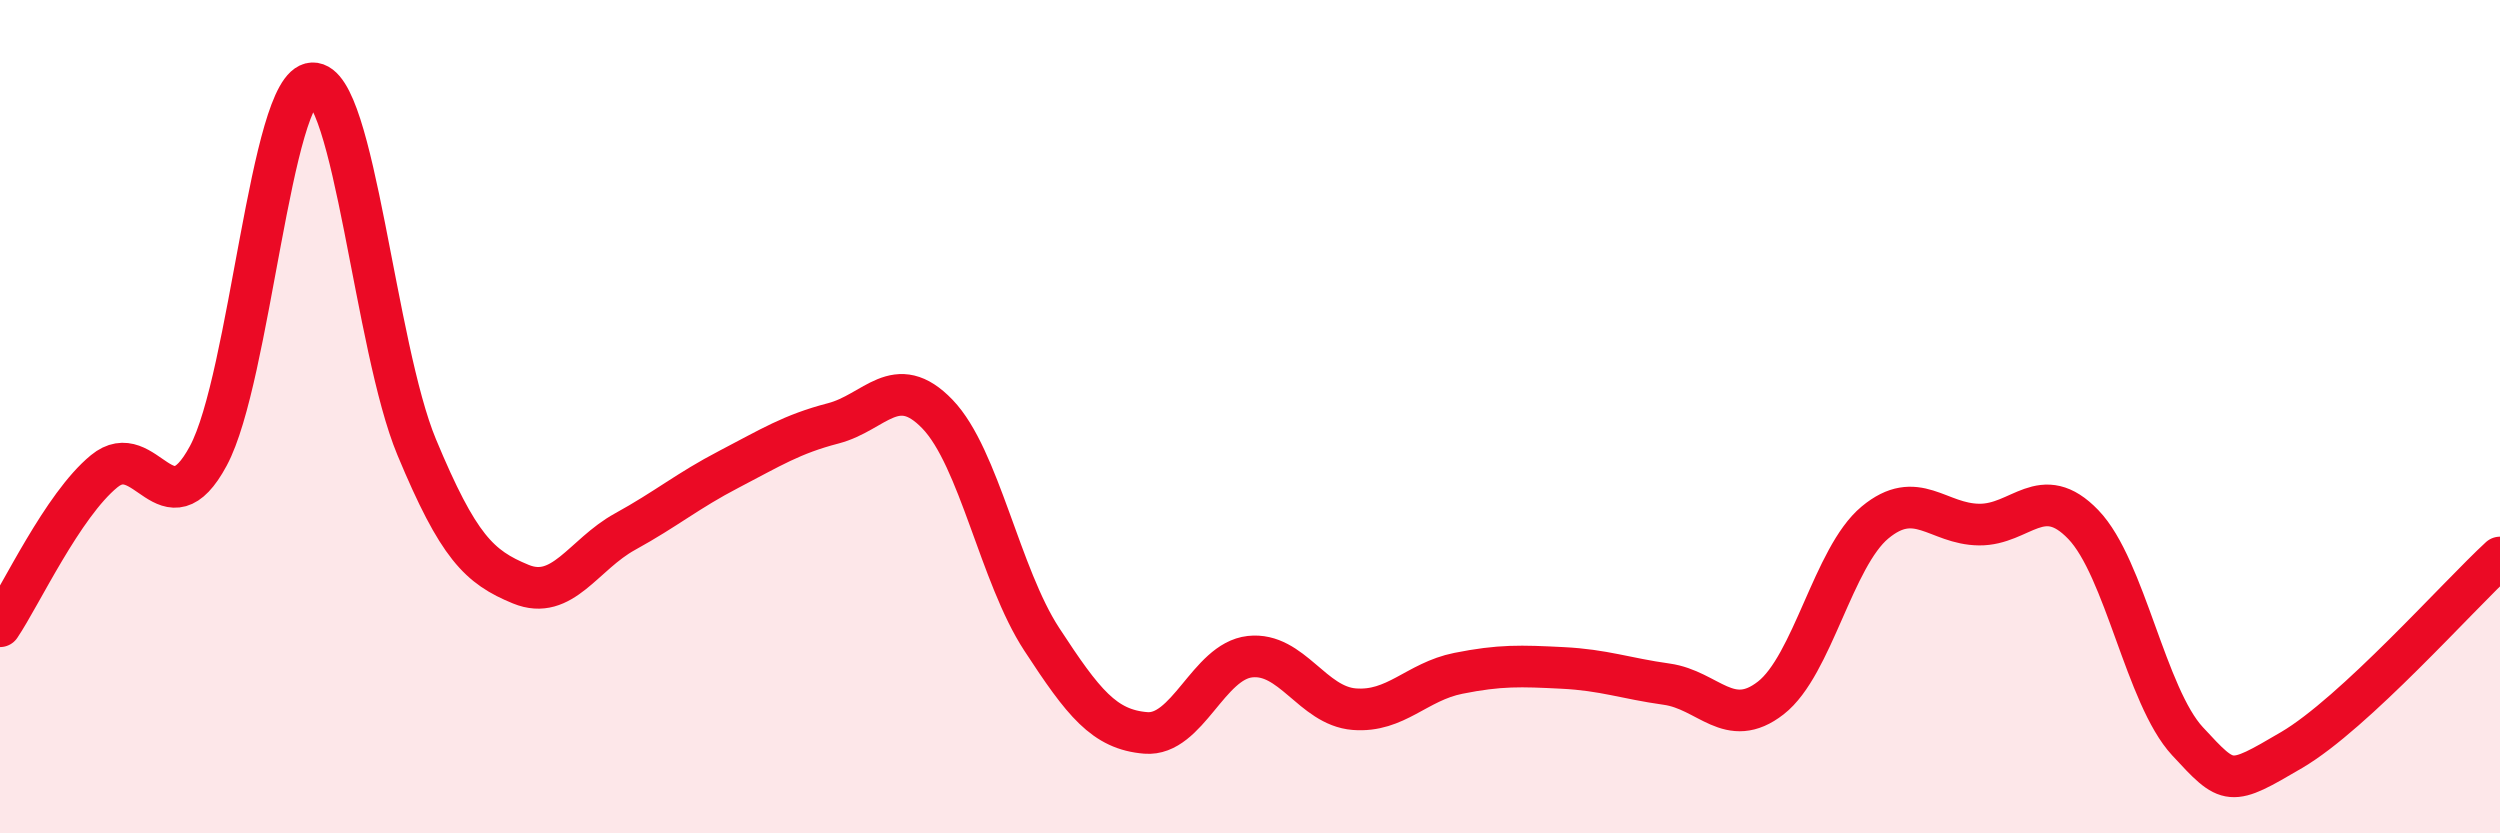
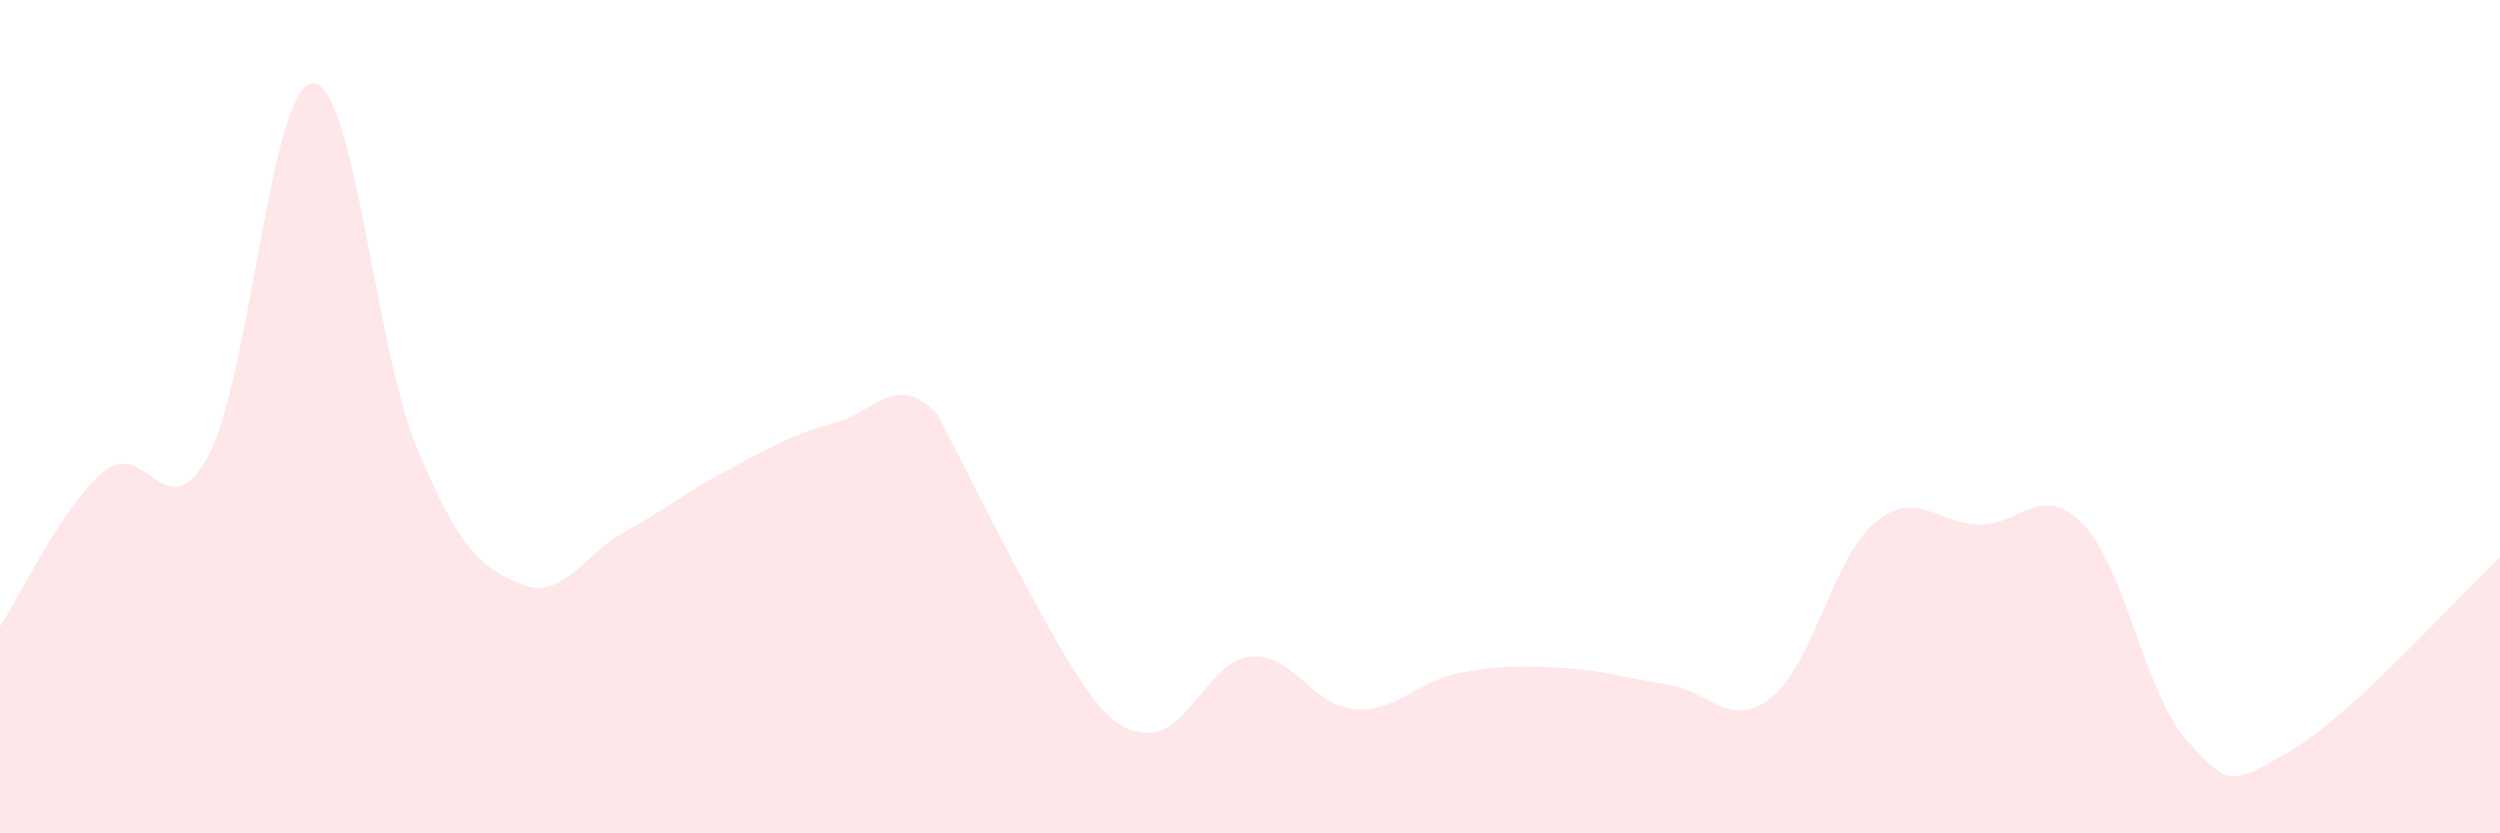
<svg xmlns="http://www.w3.org/2000/svg" width="60" height="20" viewBox="0 0 60 20">
-   <path d="M 0,15.03 C 0.5,14.29 1.5,12.13 2.5,11.31 C 3.5,10.49 4,12.8 5,10.94 C 6,9.08 6.5,2.04 7.5,2 C 8.5,1.96 9,8.33 10,10.73 C 11,13.13 11.5,13.61 12.5,14.02 C 13.5,14.43 14,13.31 15,12.76 C 16,12.21 16.5,11.78 17.5,11.26 C 18.5,10.74 19,10.42 20,10.16 C 21,9.9 21.5,8.9 22.5,9.94 C 23.5,10.98 24,13.81 25,15.34 C 26,16.87 26.5,17.51 27.5,17.59 C 28.5,17.67 29,15.87 30,15.76 C 31,15.65 31.5,16.94 32.5,17.02 C 33.5,17.1 34,16.36 35,16.16 C 36,15.96 36.5,15.98 37.5,16.03 C 38.5,16.08 39,16.28 40,16.42 C 41,16.56 41.5,17.53 42.5,16.75 C 43.5,15.97 44,13.37 45,12.54 C 46,11.71 46.5,12.58 47.5,12.59 C 48.5,12.6 49,11.55 50,12.59 C 51,13.63 51.5,16.71 52.5,17.79 C 53.5,18.87 53.5,18.88 55,18 C 56.5,17.12 59,14.3 60,13.38L60 20L0 20Z" fill="#EB0A25" opacity="0.1" stroke-linecap="round" stroke-linejoin="round" />
-   <path d="M 0,15.03 C 0.5,14.29 1.5,12.13 2.5,11.31 C 3.5,10.49 4,12.8 5,10.94 C 6,9.08 6.5,2.04 7.5,2 C 8.5,1.96 9,8.33 10,10.73 C 11,13.13 11.5,13.61 12.5,14.02 C 13.5,14.43 14,13.31 15,12.76 C 16,12.21 16.5,11.78 17.5,11.26 C 18.5,10.74 19,10.42 20,10.16 C 21,9.9 21.5,8.9 22.5,9.94 C 23.5,10.98 24,13.81 25,15.34 C 26,16.87 26.5,17.51 27.5,17.59 C 28.5,17.67 29,15.87 30,15.76 C 31,15.65 31.5,16.94 32.5,17.02 C 33.5,17.1 34,16.36 35,16.16 C 36,15.96 36.5,15.98 37.5,16.03 C 38.5,16.08 39,16.28 40,16.42 C 41,16.56 41.5,17.53 42.5,16.75 C 43.5,15.97 44,13.37 45,12.54 C 46,11.71 46.5,12.58 47.5,12.59 C 48.5,12.6 49,11.55 50,12.59 C 51,13.63 51.5,16.71 52.5,17.79 C 53.5,18.87 53.5,18.88 55,18 C 56.5,17.12 59,14.3 60,13.38" stroke="#EB0A25" stroke-width="1" fill="none" stroke-linecap="round" stroke-linejoin="round" />
+   <path d="M 0,15.03 C 0.5,14.29 1.5,12.13 2.5,11.31 C 3.5,10.49 4,12.8 5,10.94 C 6,9.08 6.5,2.04 7.5,2 C 8.5,1.96 9,8.33 10,10.73 C 11,13.13 11.5,13.61 12.5,14.02 C 13.5,14.43 14,13.31 15,12.76 C 16,12.21 16.5,11.78 17.5,11.26 C 18.5,10.74 19,10.42 20,10.16 C 21,9.9 21.5,8.9 22.5,9.94 C 26,16.87 26.5,17.51 27.5,17.59 C 28.5,17.67 29,15.87 30,15.76 C 31,15.65 31.5,16.94 32.5,17.02 C 33.5,17.1 34,16.36 35,16.16 C 36,15.96 36.5,15.98 37.5,16.03 C 38.5,16.08 39,16.28 40,16.42 C 41,16.56 41.5,17.53 42.5,16.75 C 43.5,15.97 44,13.37 45,12.54 C 46,11.71 46.5,12.58 47.5,12.59 C 48.5,12.6 49,11.55 50,12.59 C 51,13.63 51.5,16.71 52.5,17.79 C 53.5,18.87 53.5,18.88 55,18 C 56.5,17.12 59,14.3 60,13.38L60 20L0 20Z" fill="#EB0A25" opacity="0.1" stroke-linecap="round" stroke-linejoin="round" />
</svg>